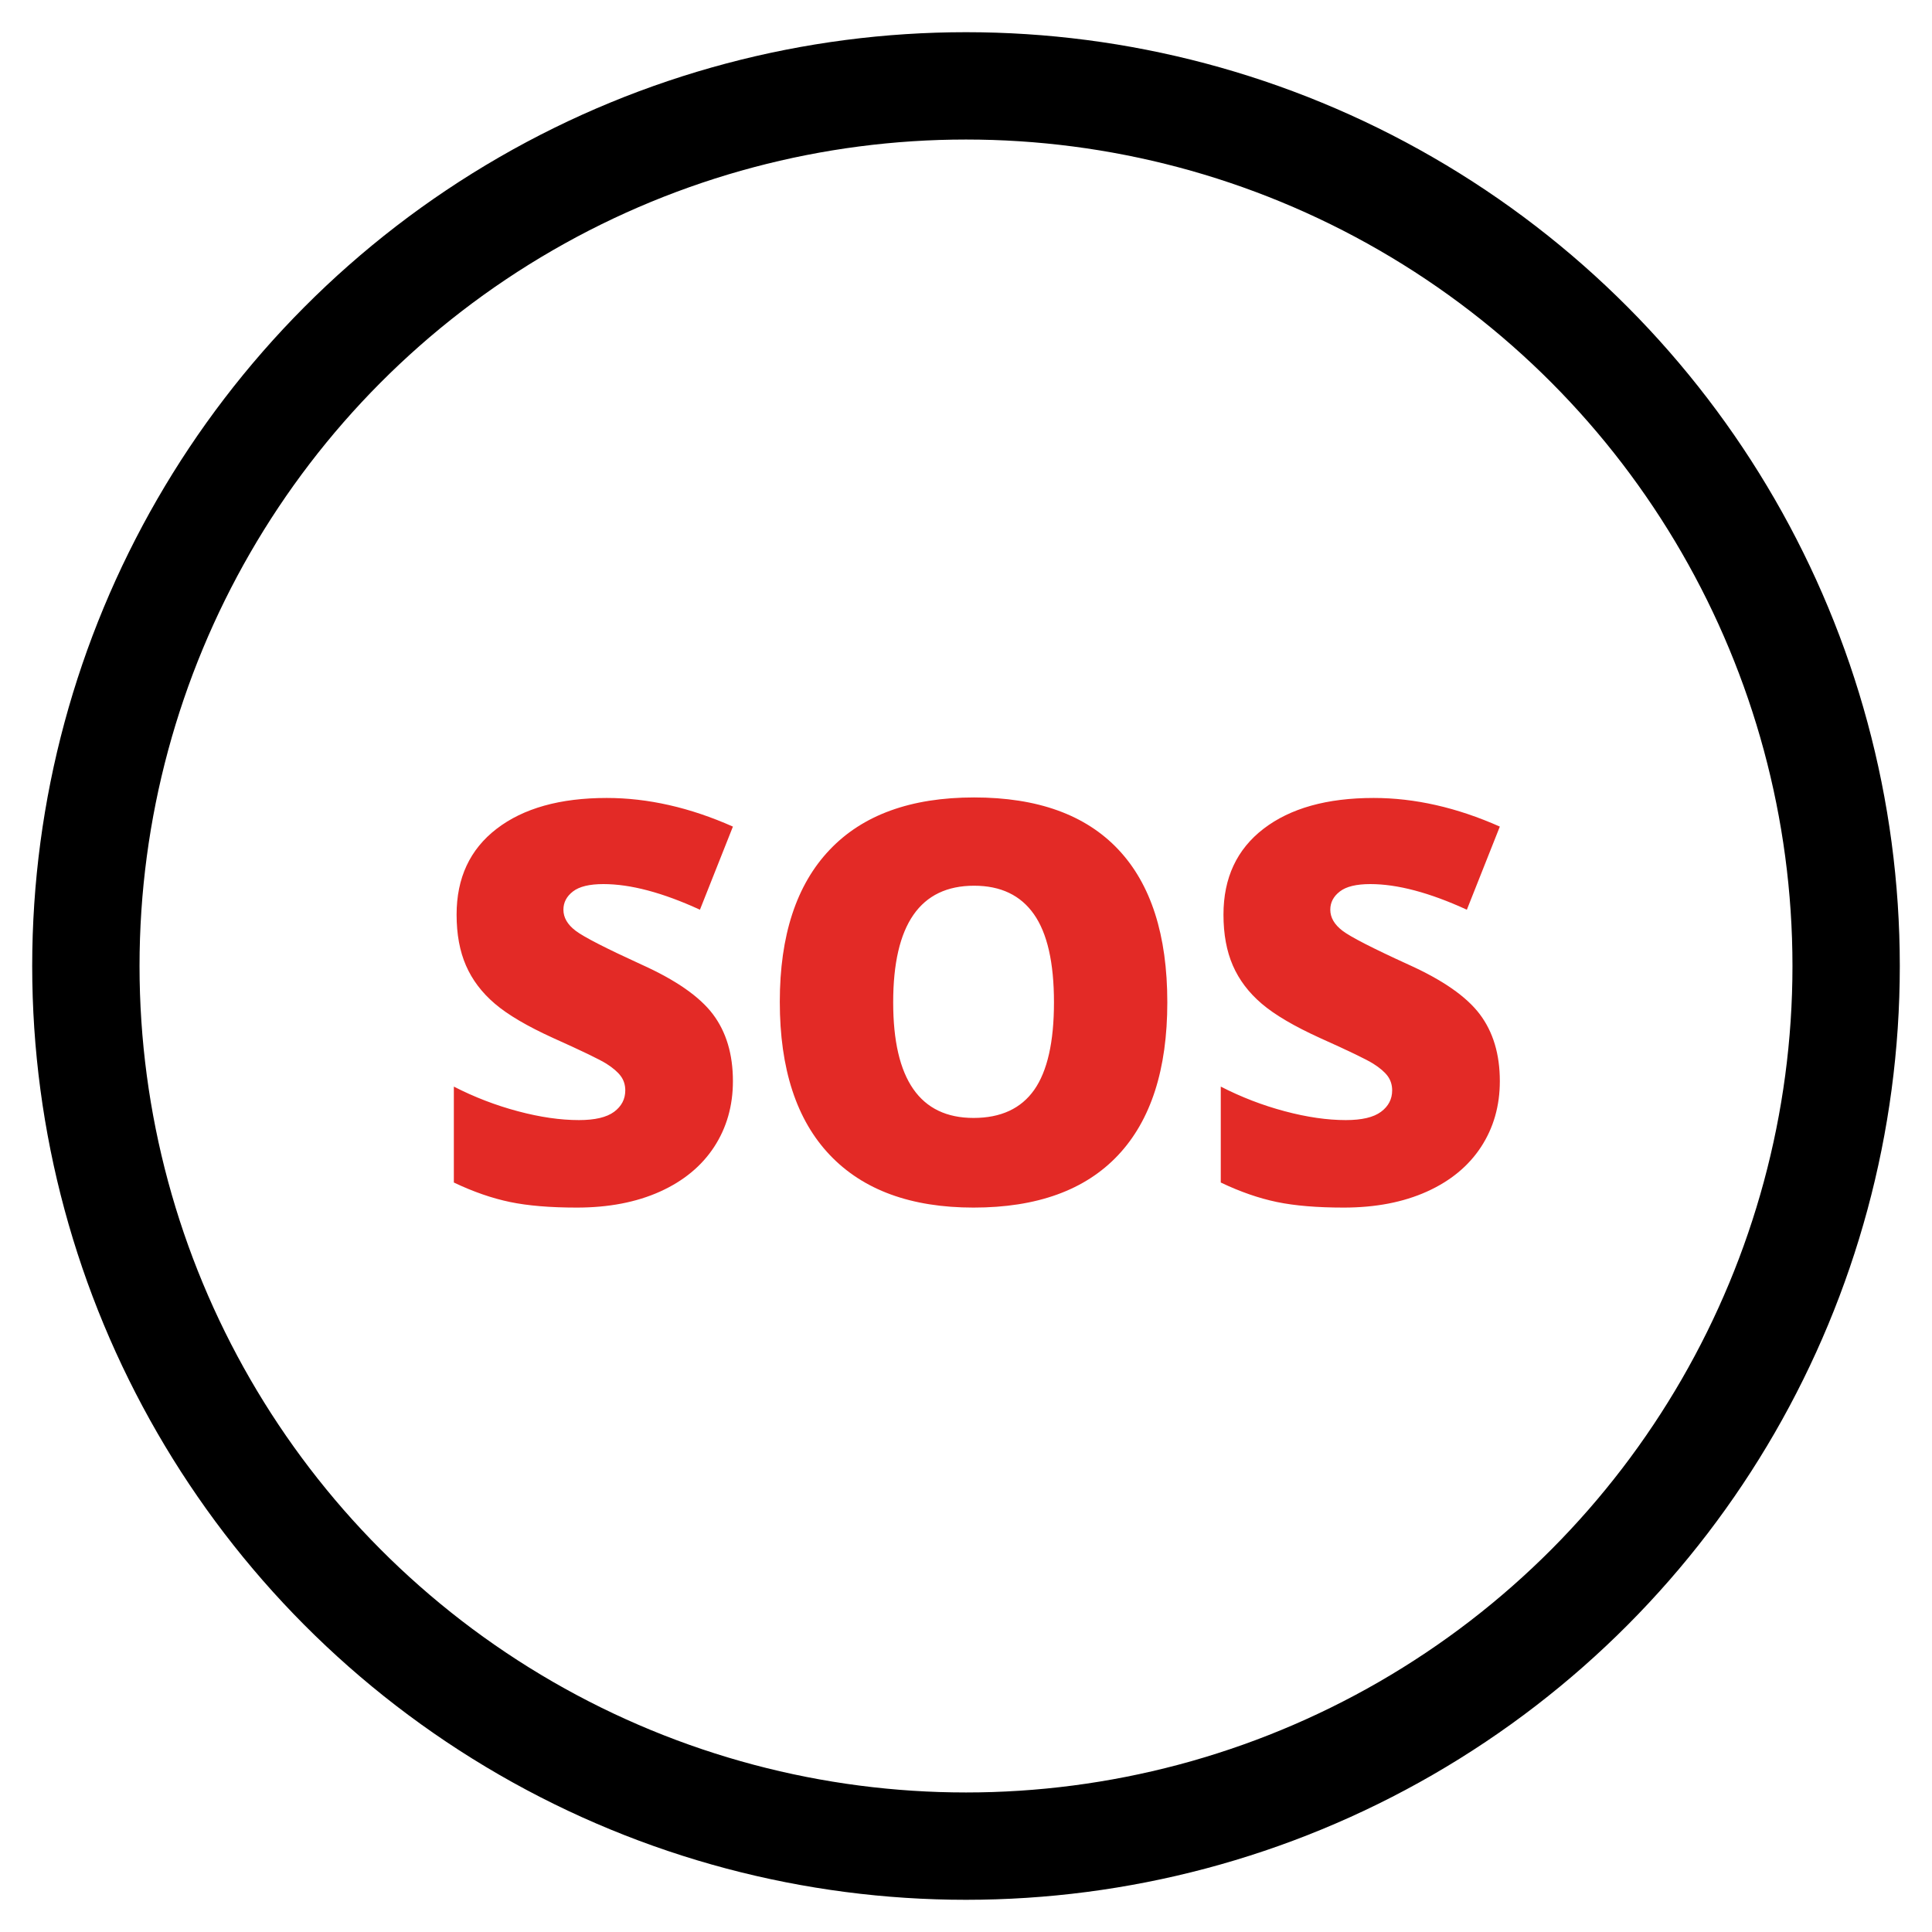
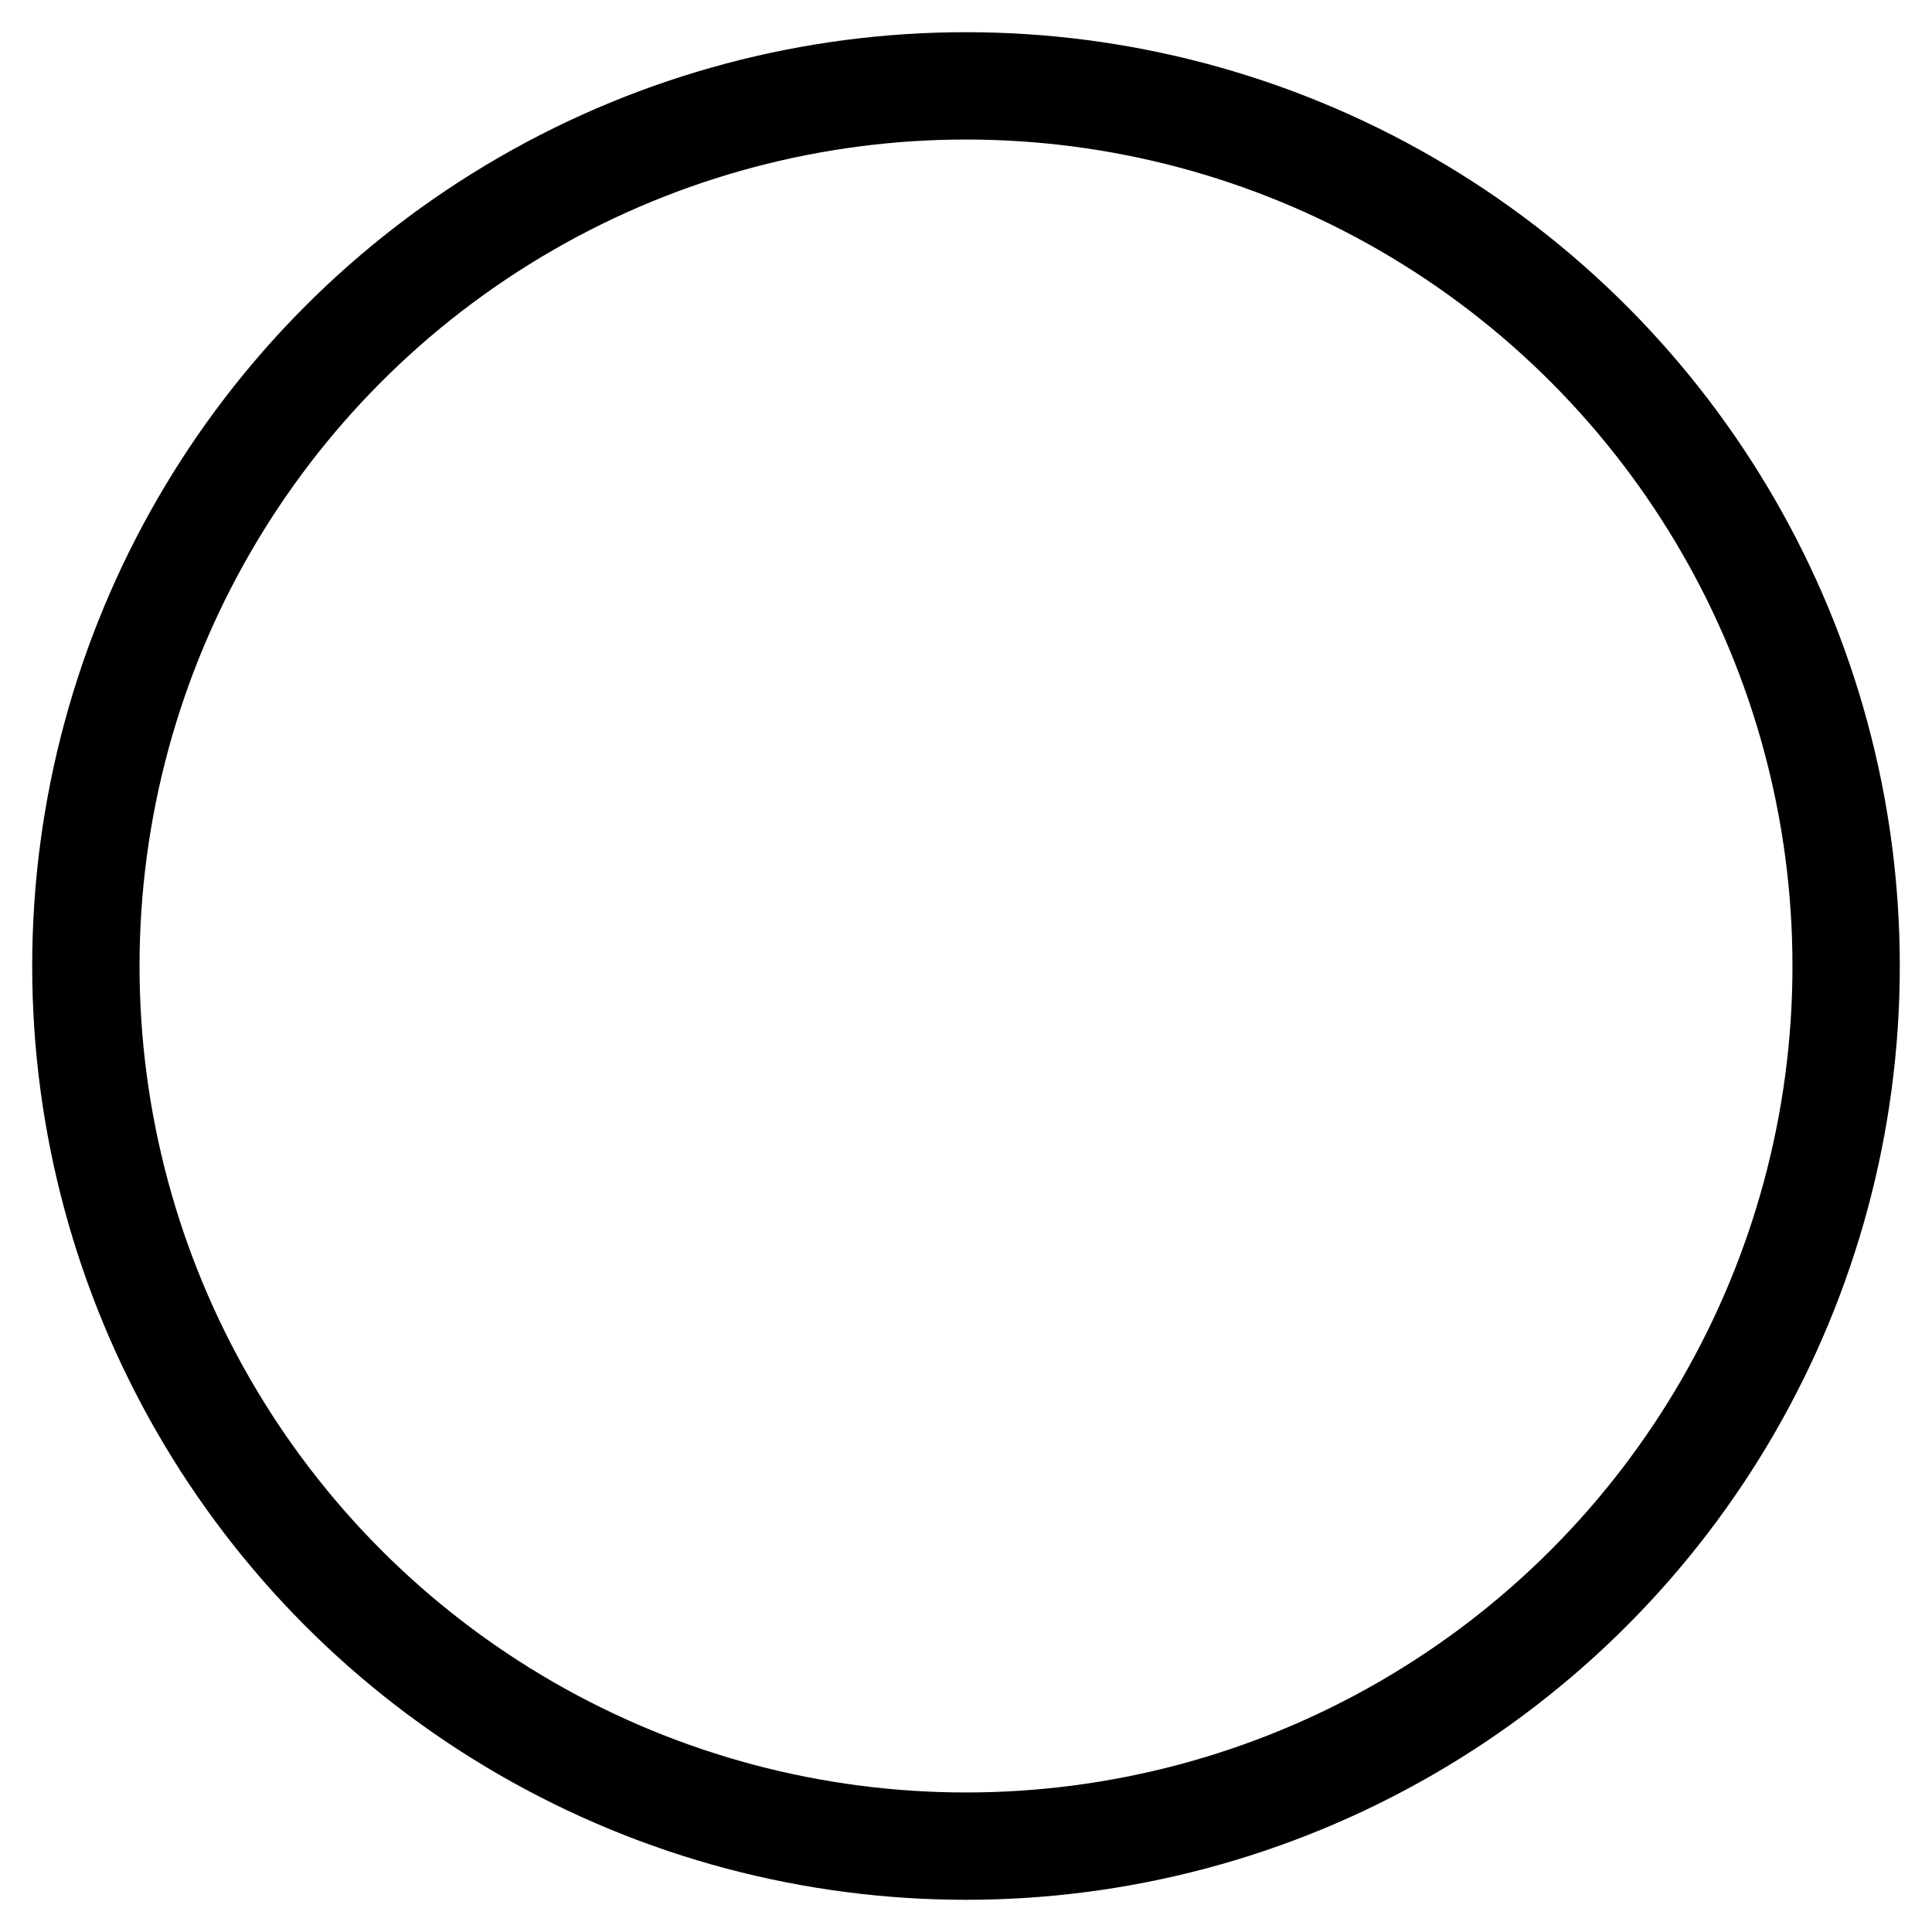
<svg xmlns="http://www.w3.org/2000/svg" width="45px" height="45px" viewBox="0 0 45 45" version="1.1">
  <title>Custom SOS notification &amp; routing@1.5x</title>
  <g id="Page-1" stroke="none" stroke-width="1" fill="none" fill-rule="evenodd">
    <g id="SPS---EVERYWHERE" transform="translate(-837, -2849)">
      <g id="Custom-SOS-notification-&amp;-routing" transform="translate(839, 2851)">
        <circle id="Oval" stroke="#000000" stroke-width="2.5" cx="20.5" cy="20.5" r="20.5" />
-         <path d="M15.071,23.182 C15.071,23.757 14.925,24.268 14.633,24.715 C14.341,25.161 13.92,25.508 13.37,25.756 C12.82,26.003 12.175,26.127 11.434,26.127 C10.816,26.127 10.298,26.084 9.879,25.997 C9.46,25.91 9.024,25.759 8.571,25.543 L8.571,23.309 C9.049,23.554 9.547,23.746 10.063,23.883 C10.579,24.021 11.053,24.089 11.485,24.089 C11.857,24.089 12.13,24.025 12.304,23.896 C12.477,23.767 12.564,23.601 12.564,23.397 C12.564,23.271 12.529,23.159 12.459,23.064 C12.389,22.969 12.277,22.873 12.123,22.775 C11.968,22.678 11.557,22.479 10.888,22.179 C10.283,21.904 9.829,21.637 9.527,21.379 C9.224,21.121 9,20.825 8.854,20.49 C8.708,20.156 8.635,19.76 8.635,19.303 C8.635,18.448 8.946,17.782 9.568,17.304 C10.19,16.826 11.045,16.586 12.132,16.586 C13.093,16.586 14.073,16.809 15.071,17.253 L14.303,19.189 C13.436,18.791 12.687,18.592 12.056,18.592 C11.73,18.592 11.493,18.649 11.345,18.764 C11.197,18.878 11.123,19.02 11.123,19.189 C11.123,19.371 11.217,19.534 11.406,19.678 C11.594,19.822 12.105,20.084 12.938,20.465 C13.738,20.825 14.294,21.211 14.605,21.623 C14.916,22.036 15.071,22.555 15.071,23.182 Z M25.189,21.347 C25.189,22.909 24.806,24.096 24.041,24.908 C23.275,25.721 22.153,26.127 20.676,26.127 C19.221,26.127 18.104,25.719 17.328,24.902 C16.551,24.085 16.163,22.896 16.163,21.334 C16.163,19.79 16.549,18.61 17.322,17.796 C18.094,16.981 19.216,16.574 20.689,16.574 C22.166,16.574 23.285,16.978 24.047,17.786 C24.809,18.594 25.189,19.781 25.189,21.347 Z M18.804,21.347 C18.804,23.141 19.428,24.039 20.676,24.039 C21.311,24.039 21.782,23.821 22.089,23.385 C22.395,22.949 22.549,22.27 22.549,21.347 C22.549,20.42 22.393,19.736 22.082,19.294 C21.771,18.851 21.307,18.63 20.689,18.63 C19.432,18.63 18.804,19.536 18.804,21.347 Z M32.934,23.182 C32.934,23.757 32.788,24.268 32.496,24.715 C32.204,25.161 31.783,25.508 31.232,25.756 C30.682,26.003 30.037,26.127 29.296,26.127 C28.679,26.127 28.16,26.084 27.741,25.997 C27.322,25.91 26.886,25.759 26.434,25.543 L26.434,23.309 C26.912,23.554 27.409,23.746 27.925,23.883 C28.442,24.021 28.916,24.089 29.347,24.089 C29.72,24.089 29.993,24.025 30.166,23.896 C30.34,23.767 30.426,23.601 30.426,23.397 C30.426,23.271 30.391,23.159 30.322,23.064 C30.252,22.969 30.14,22.873 29.985,22.775 C29.831,22.678 29.419,22.479 28.75,22.179 C28.145,21.904 27.691,21.637 27.389,21.379 C27.086,21.121 26.862,20.825 26.716,20.49 C26.57,20.156 26.497,19.76 26.497,19.303 C26.497,18.448 26.808,17.782 27.43,17.304 C28.052,16.826 28.907,16.586 29.995,16.586 C30.955,16.586 31.935,16.809 32.934,17.253 L32.166,19.189 C31.298,18.791 30.549,18.592 29.918,18.592 C29.593,18.592 29.356,18.649 29.208,18.764 C29.059,18.878 28.985,19.02 28.985,19.189 C28.985,19.371 29.08,19.534 29.268,19.678 C29.456,19.822 29.967,20.084 30.801,20.465 C31.601,20.825 32.156,21.211 32.467,21.623 C32.778,22.036 32.934,22.555 32.934,23.182 Z" id="Combined-Shape" fill="#E32A26" fill-rule="nonzero" />
      </g>
    </g>
  </g>
</svg>